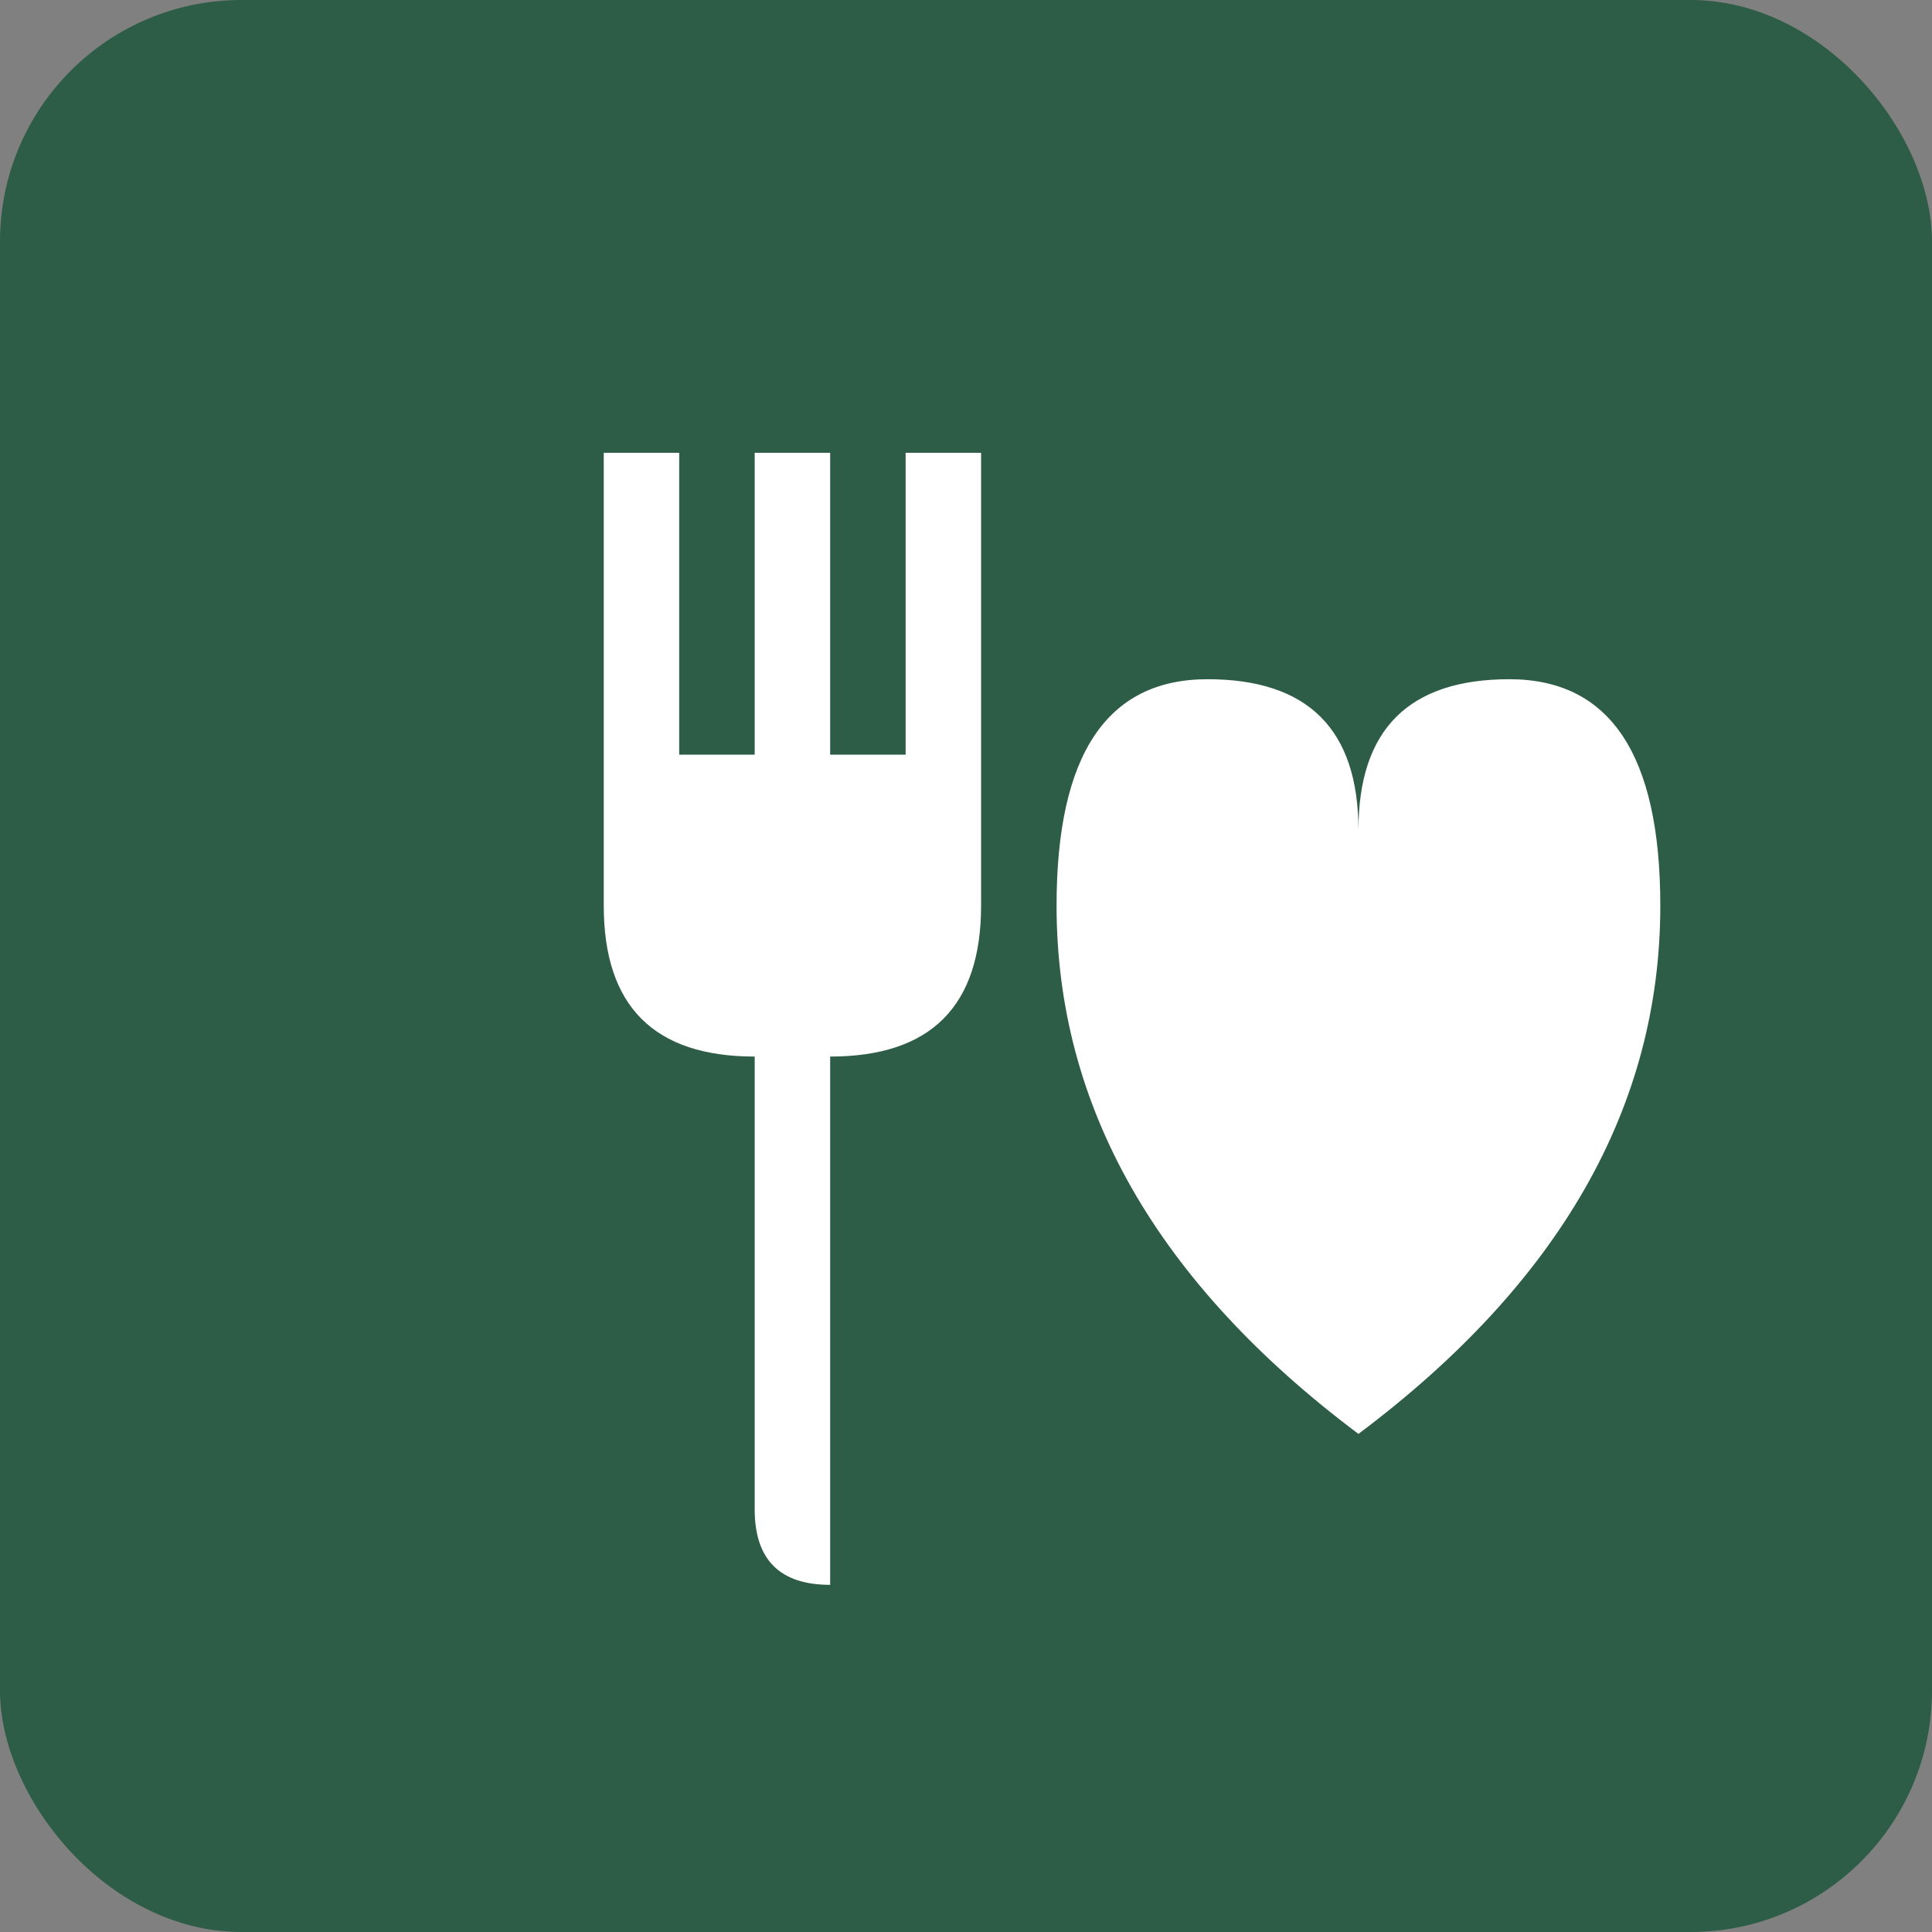
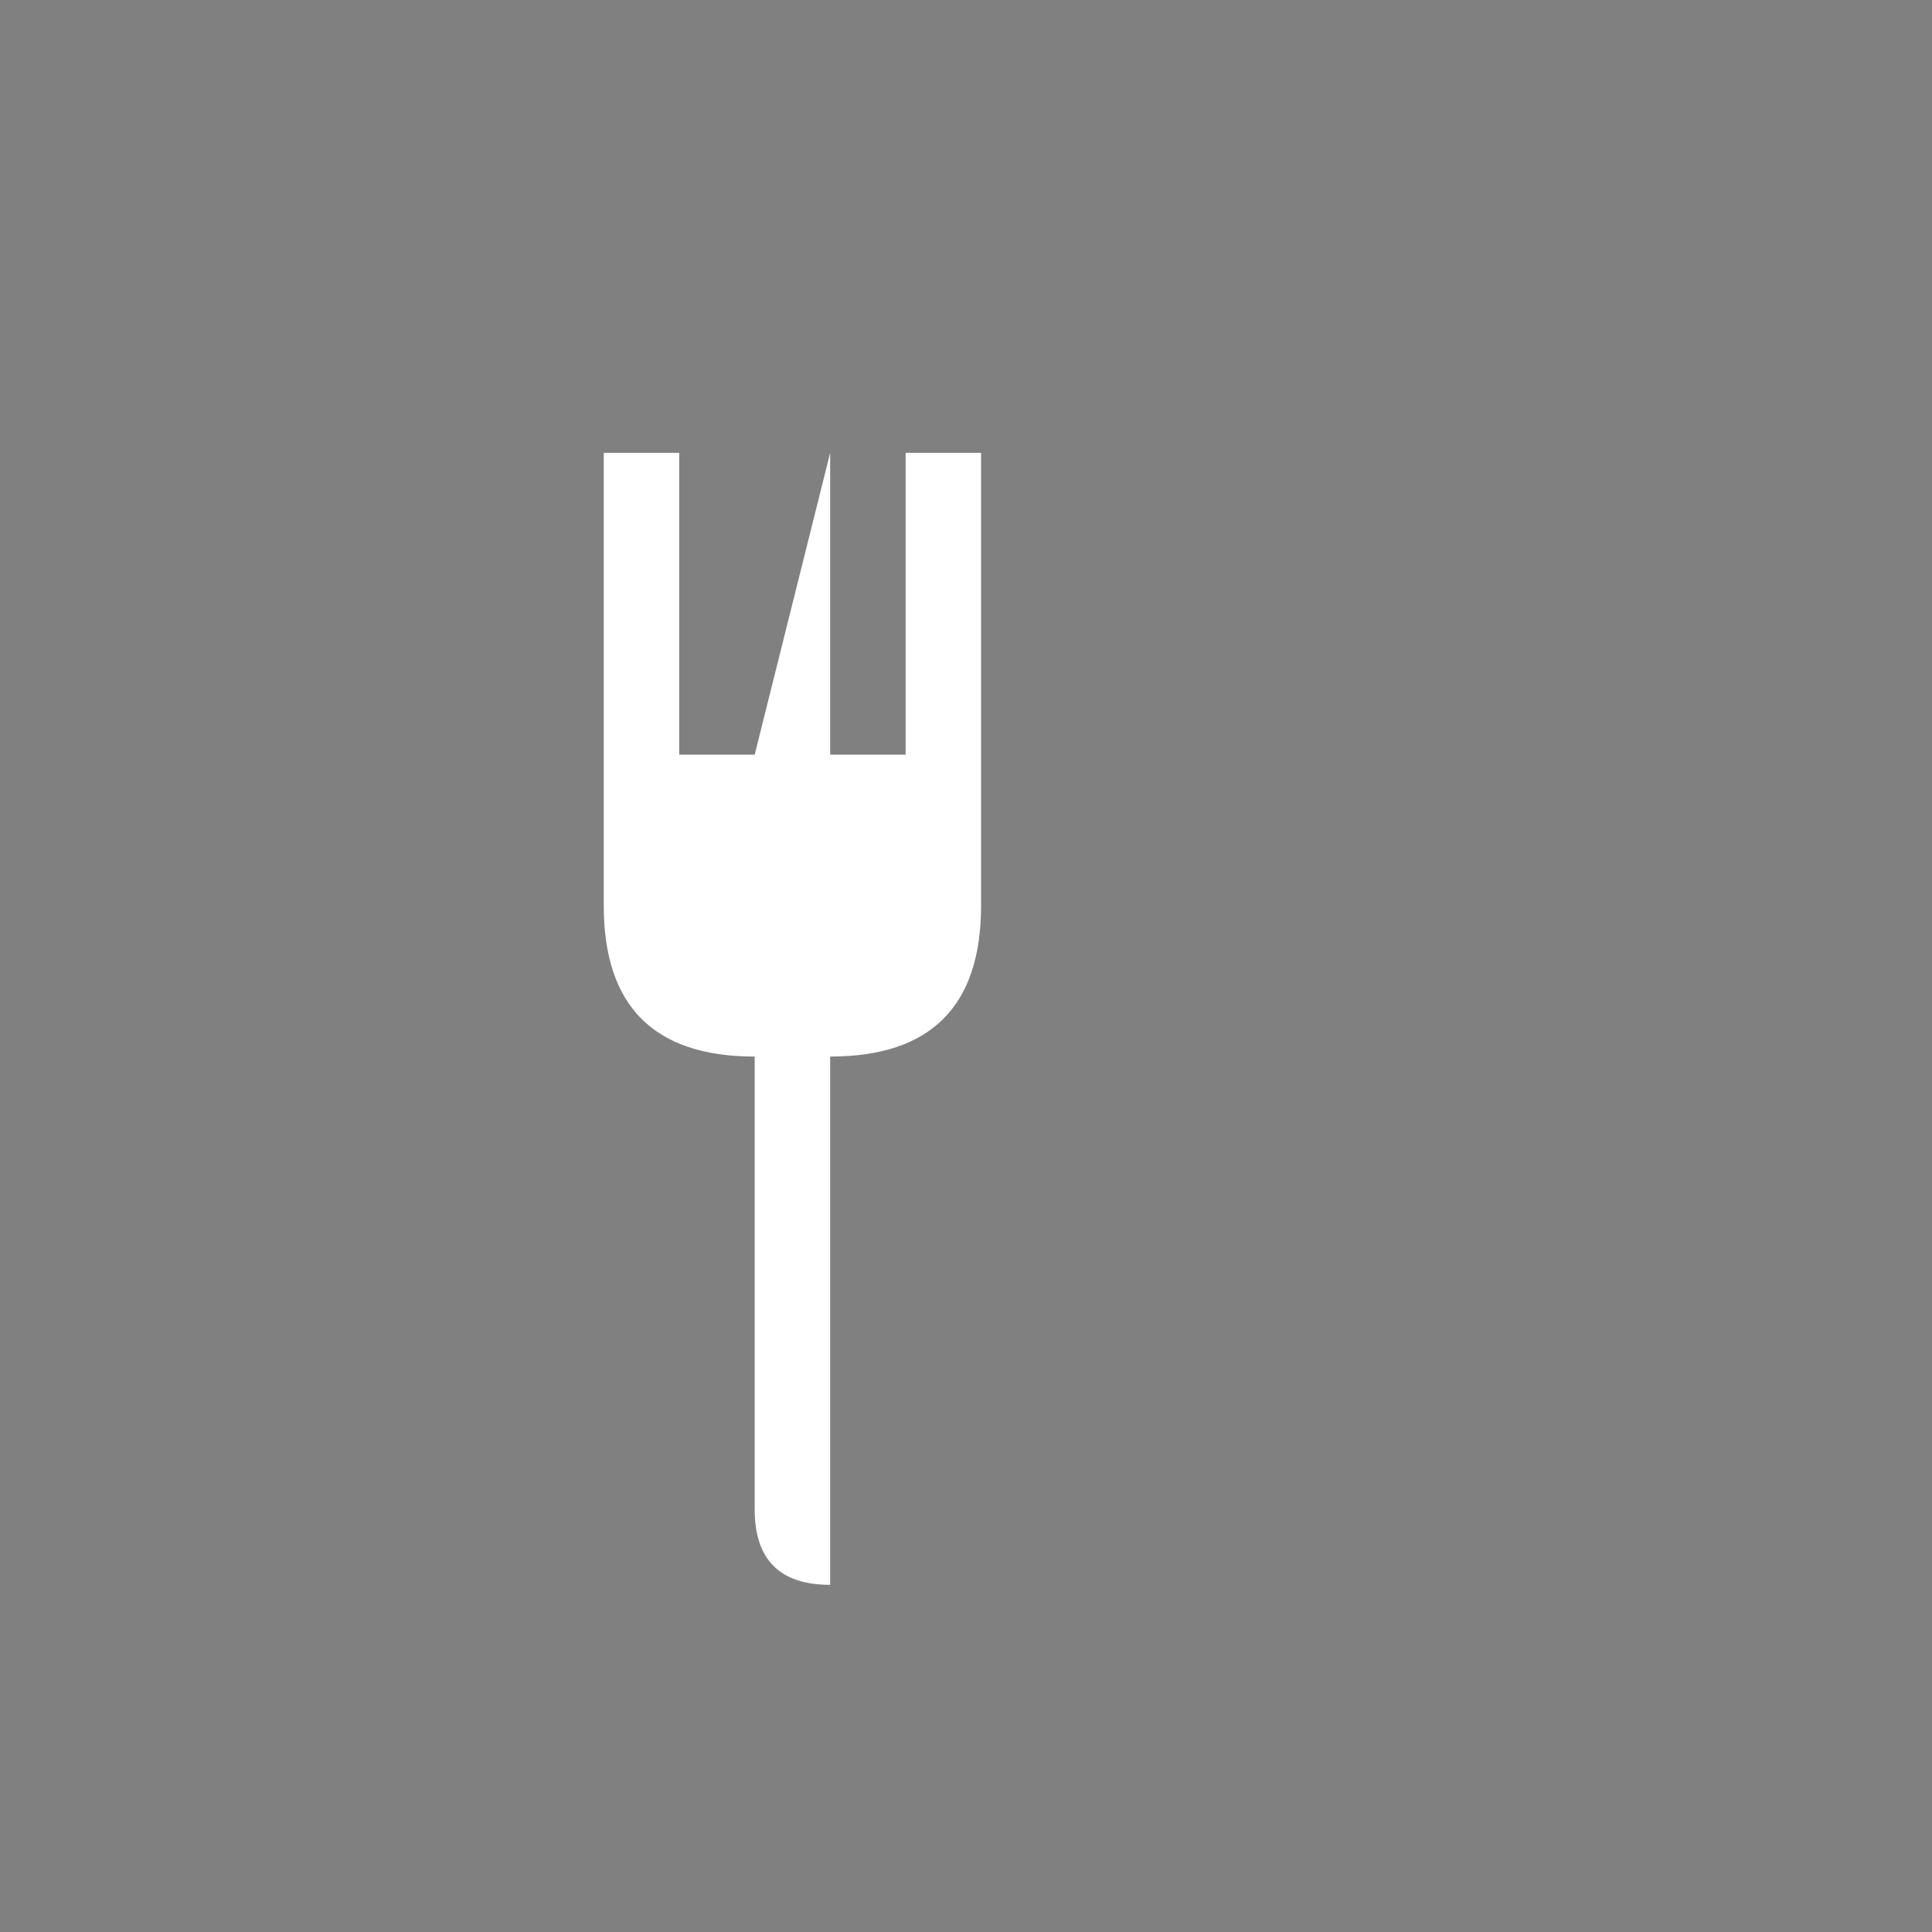
<svg xmlns="http://www.w3.org/2000/svg" viewBox="0 0 512 512">
  <rect x="0" y="0" width="512" height="512" fill="#808080" stroke="none" />
-   <rect width="512" height="512" rx="64" fill="#2d5c47" />
  <g fill="white">
-     <path d="M160 120 L160 240 Q160 280 200 280 L200 400 Q200 420 220 420 L220 400 L220 280 Q260 280 260 240 L260 120 L240 120 L240 200 L220 200 L220 120 L200 120 L200 200 L180 200 L180 120 Z" />
-     <path d="M320 180 Q280 180 280 240 Q280 320 360 380 Q440 320 440 240 Q440 180 400 180 Q360 180 360 220 Q360 180 320 180 Z" />
+     <path d="M160 120 L160 240 Q160 280 200 280 L200 400 Q200 420 220 420 L220 400 L220 280 Q260 280 260 240 L260 120 L240 120 L240 200 L220 200 L220 120 L200 200 L180 200 L180 120 Z" />
  </g>
</svg>